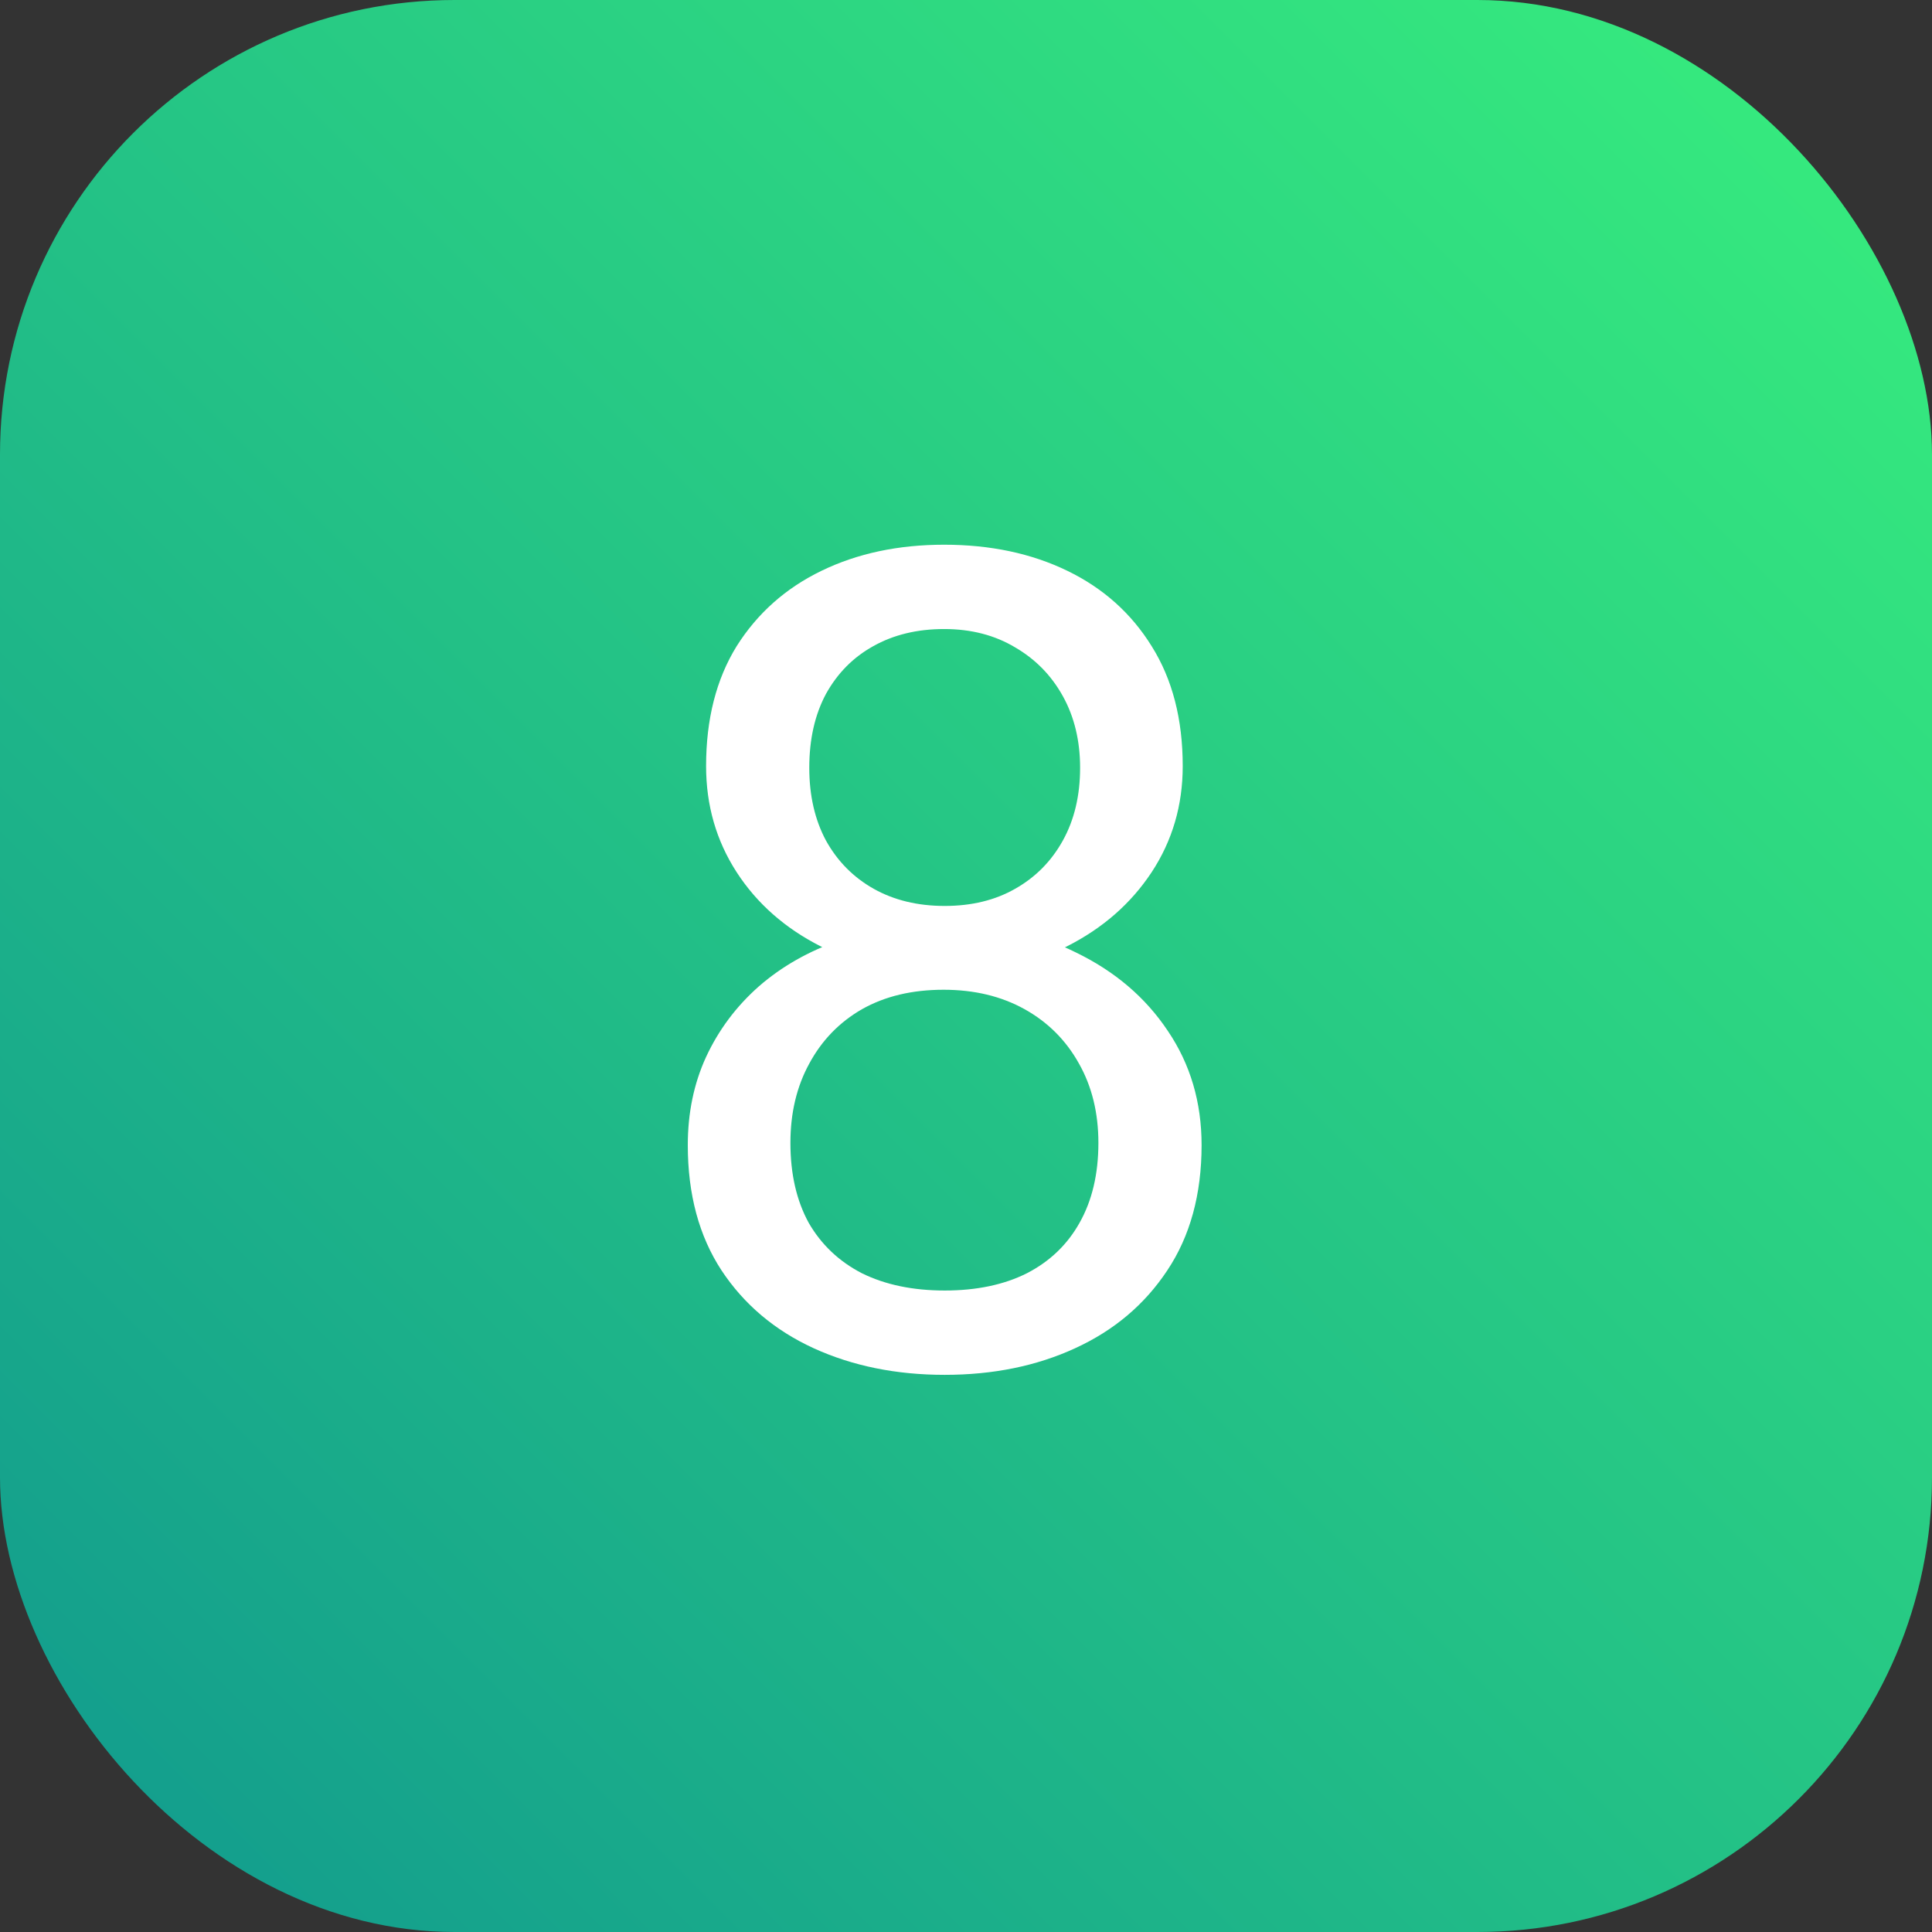
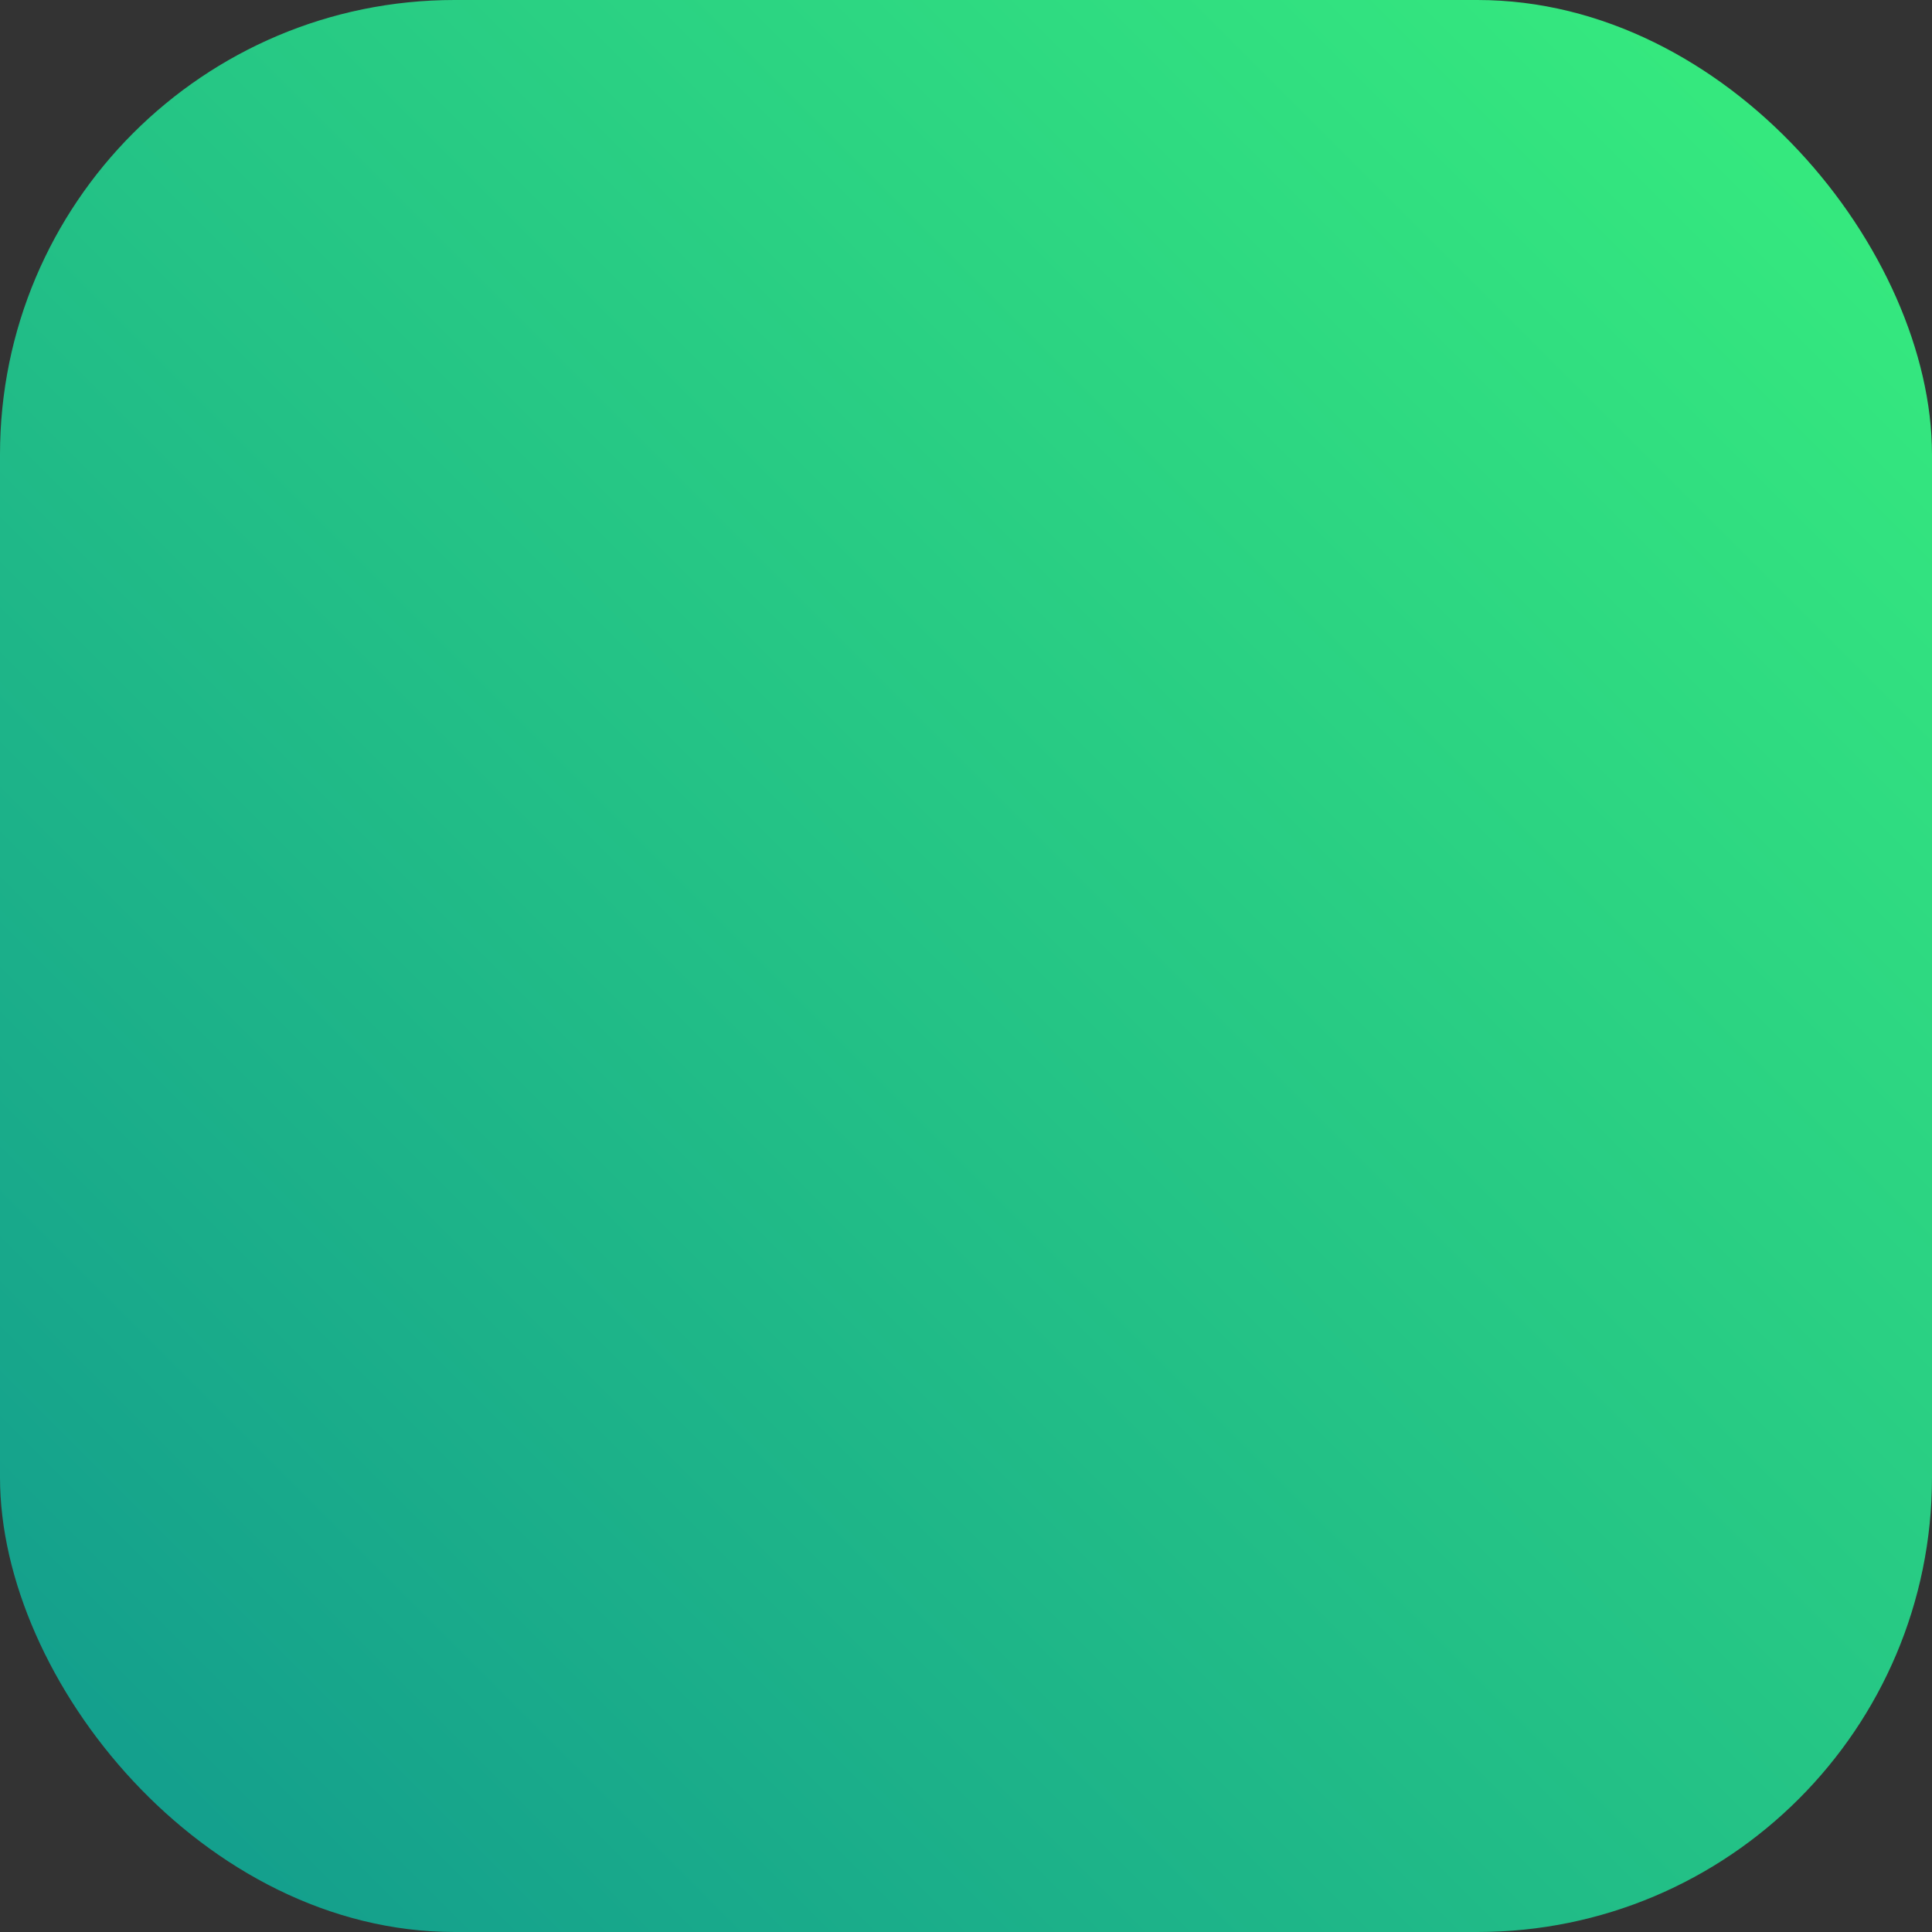
<svg xmlns="http://www.w3.org/2000/svg" width="34" height="34" viewBox="0 0 34 34" fill="none">
  <rect x="0" y="0" width="34" height="34" fill="#333333" stroke="none" />
  <rect width="34" height="34" rx="8" fill="url(#paint0_linear_1277_3890)" />
-   <path d="M21.146 20.152C21.146 21.018 20.945 21.754 20.541 22.359C20.144 22.958 19.604 23.414 18.92 23.727C18.243 24.039 17.478 24.195 16.625 24.195C15.772 24.195 15.004 24.039 14.32 23.727C13.637 23.414 13.096 22.958 12.699 22.359C12.302 21.754 12.104 21.018 12.104 20.152C12.104 19.586 12.211 19.068 12.426 18.6C12.647 18.124 12.956 17.711 13.354 17.359C13.757 17.008 14.232 16.738 14.779 16.549C15.333 16.354 15.941 16.256 16.605 16.256C17.478 16.256 18.256 16.425 18.939 16.764C19.623 17.096 20.16 17.555 20.551 18.141C20.948 18.727 21.146 19.397 21.146 20.152ZM19.33 20.113C19.33 19.586 19.216 19.12 18.988 18.717C18.76 18.307 18.441 17.988 18.031 17.76C17.621 17.532 17.146 17.418 16.605 17.418C16.052 17.418 15.574 17.532 15.17 17.76C14.773 17.988 14.463 18.307 14.242 18.717C14.021 19.12 13.91 19.586 13.91 20.113C13.91 20.66 14.018 21.129 14.232 21.52C14.454 21.904 14.766 22.2 15.17 22.408C15.58 22.61 16.065 22.711 16.625 22.711C17.185 22.711 17.667 22.61 18.07 22.408C18.474 22.2 18.783 21.904 18.998 21.52C19.219 21.129 19.33 20.66 19.33 20.113ZM20.814 13.482C20.814 14.172 20.632 14.794 20.268 15.348C19.903 15.901 19.405 16.337 18.773 16.656C18.142 16.975 17.426 17.135 16.625 17.135C15.811 17.135 15.085 16.975 14.447 16.656C13.816 16.337 13.321 15.901 12.963 15.348C12.605 14.794 12.426 14.172 12.426 13.482C12.426 12.656 12.605 11.953 12.963 11.373C13.328 10.794 13.825 10.351 14.457 10.045C15.088 9.739 15.808 9.586 16.615 9.586C17.429 9.586 18.152 9.739 18.783 10.045C19.415 10.351 19.91 10.794 20.268 11.373C20.632 11.953 20.814 12.656 20.814 13.482ZM19.008 13.512C19.008 13.037 18.907 12.617 18.705 12.252C18.503 11.887 18.223 11.601 17.865 11.393C17.507 11.178 17.09 11.07 16.615 11.07C16.14 11.07 15.723 11.171 15.365 11.373C15.014 11.568 14.737 11.848 14.535 12.213C14.34 12.578 14.242 13.01 14.242 13.512C14.242 14 14.34 14.426 14.535 14.791C14.737 15.156 15.017 15.439 15.375 15.641C15.733 15.842 16.15 15.943 16.625 15.943C17.1 15.943 17.514 15.842 17.865 15.641C18.223 15.439 18.503 15.156 18.705 14.791C18.907 14.426 19.008 14 19.008 13.512Z" fill="white" />
  <defs>
    <linearGradient id="paint0_linear_1277_3890" x1="0" y1="34" x2="34" y2="0" gradientUnits="userSpaceOnUse">
      <stop stop-color="#11998E" />
      <stop offset="1" stop-color="#38EF7D" />
    </linearGradient>
  </defs>
</svg>